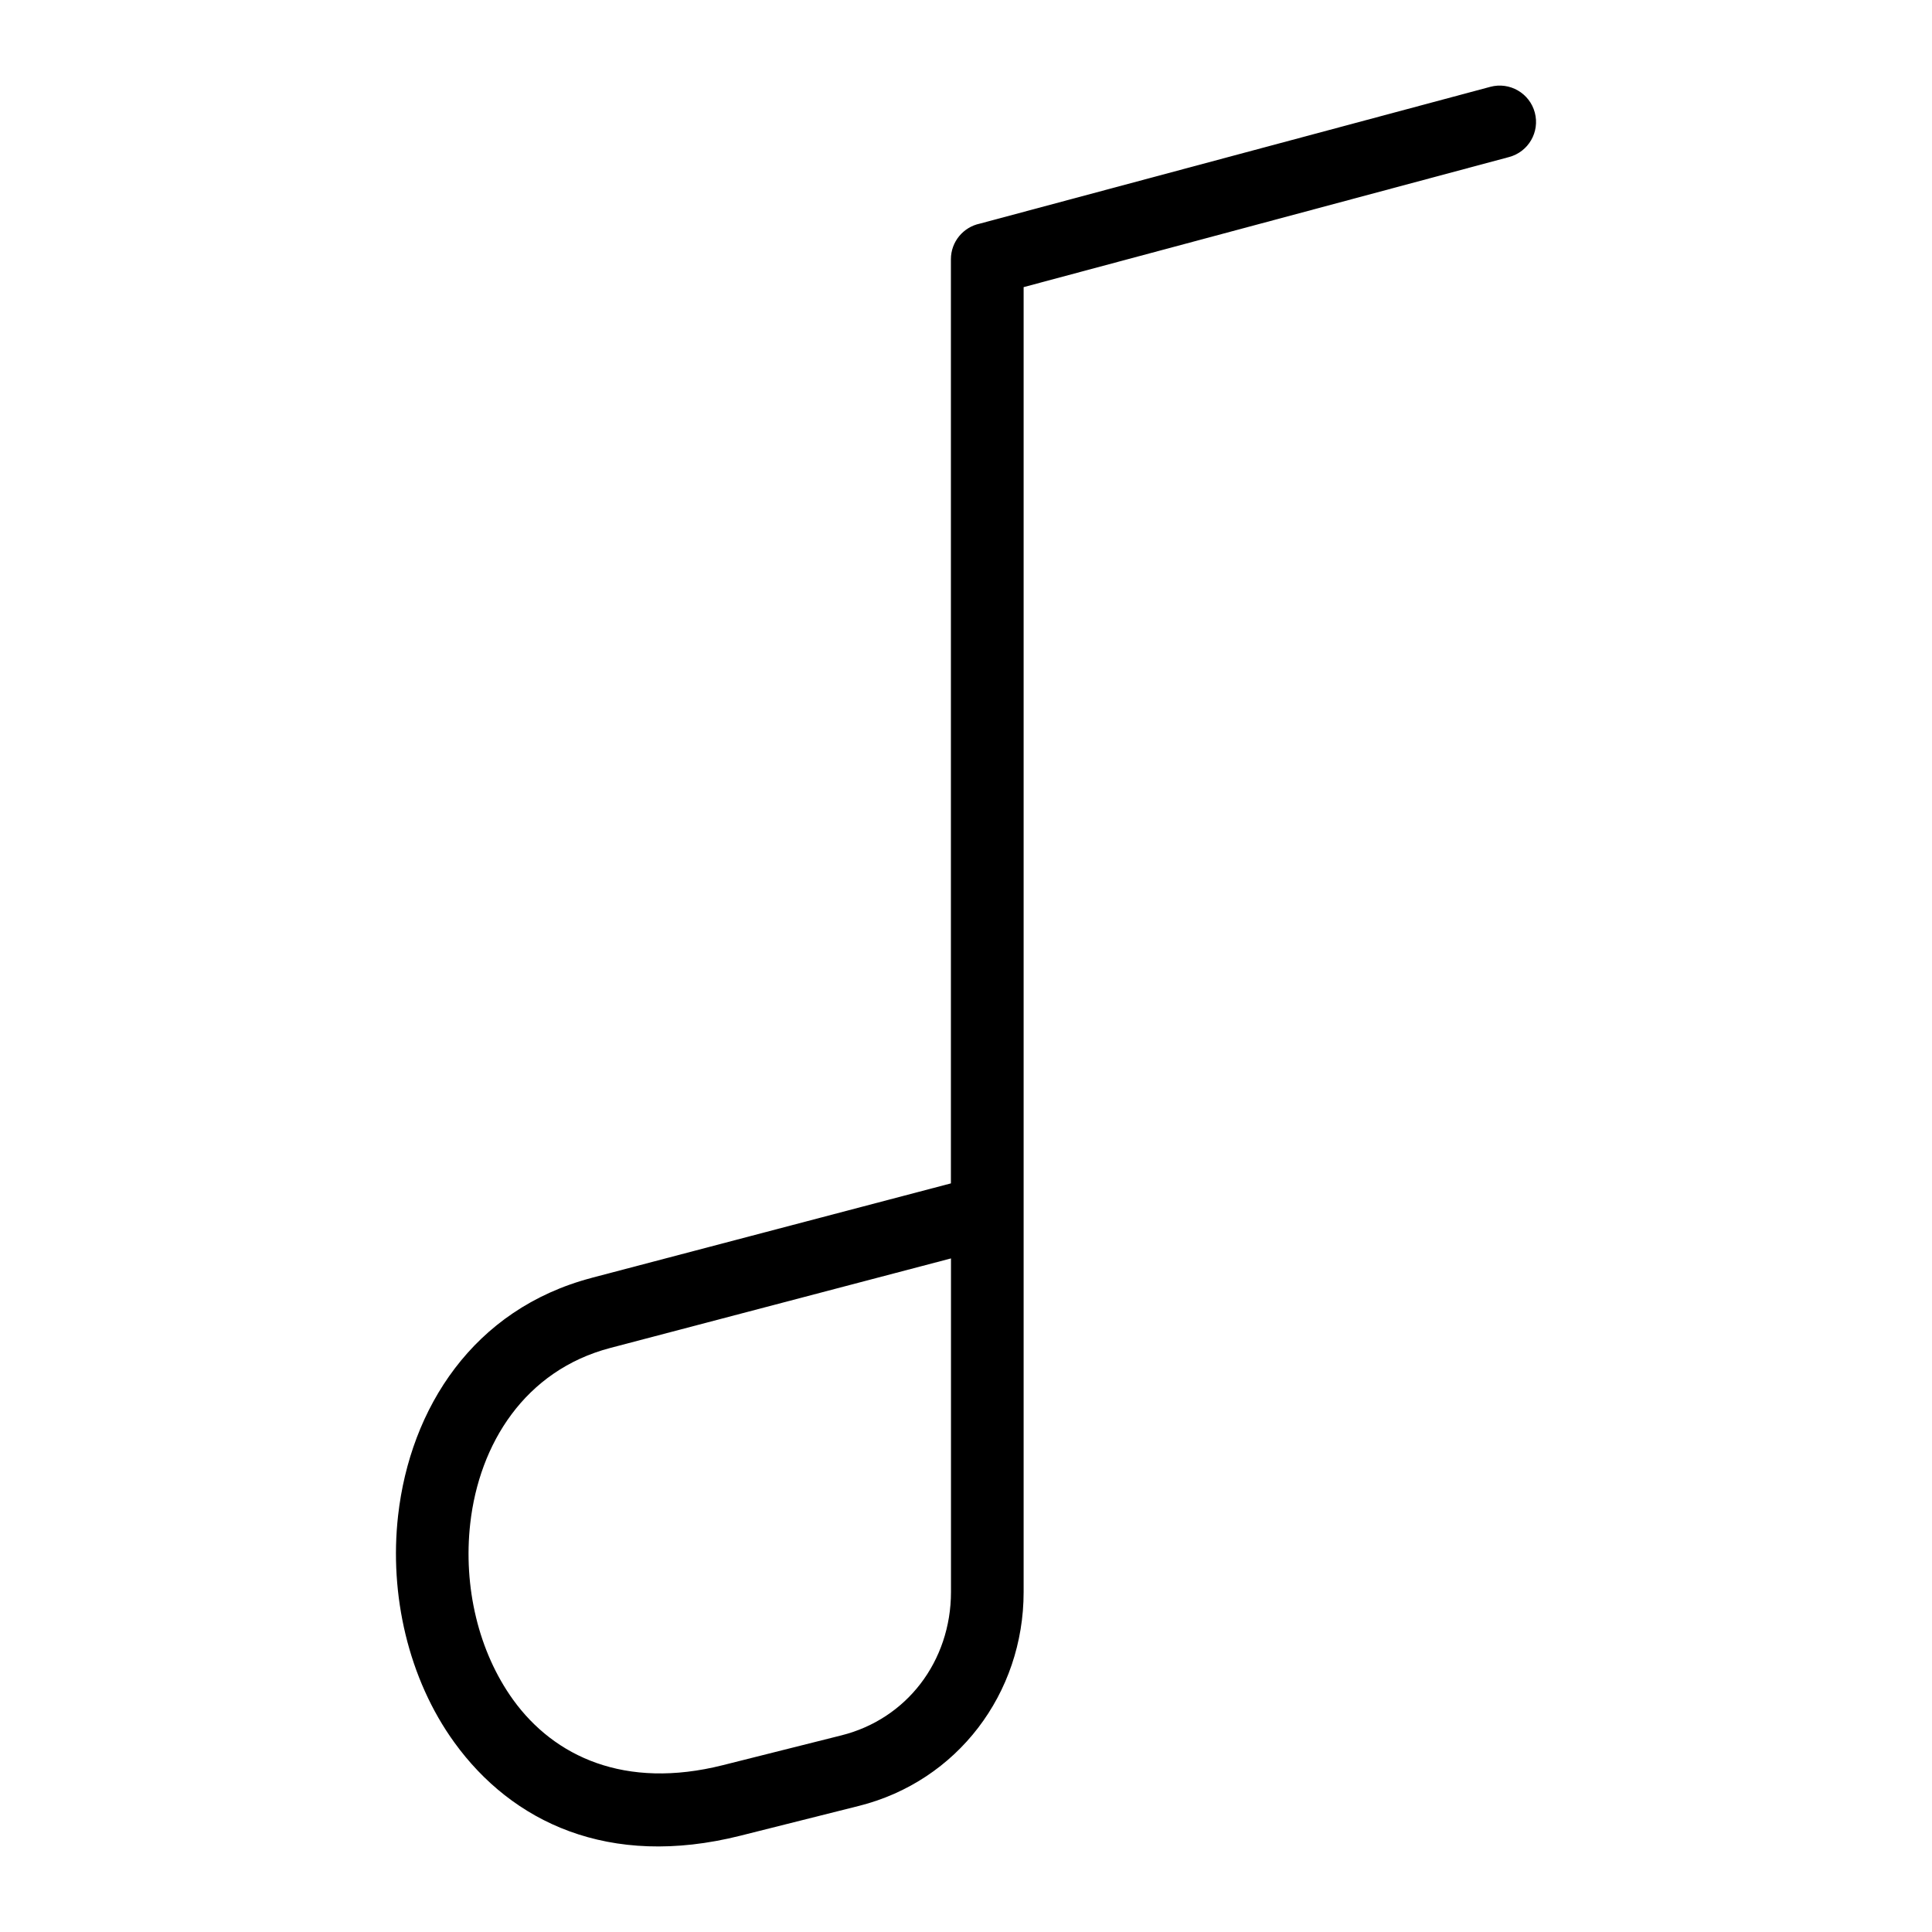
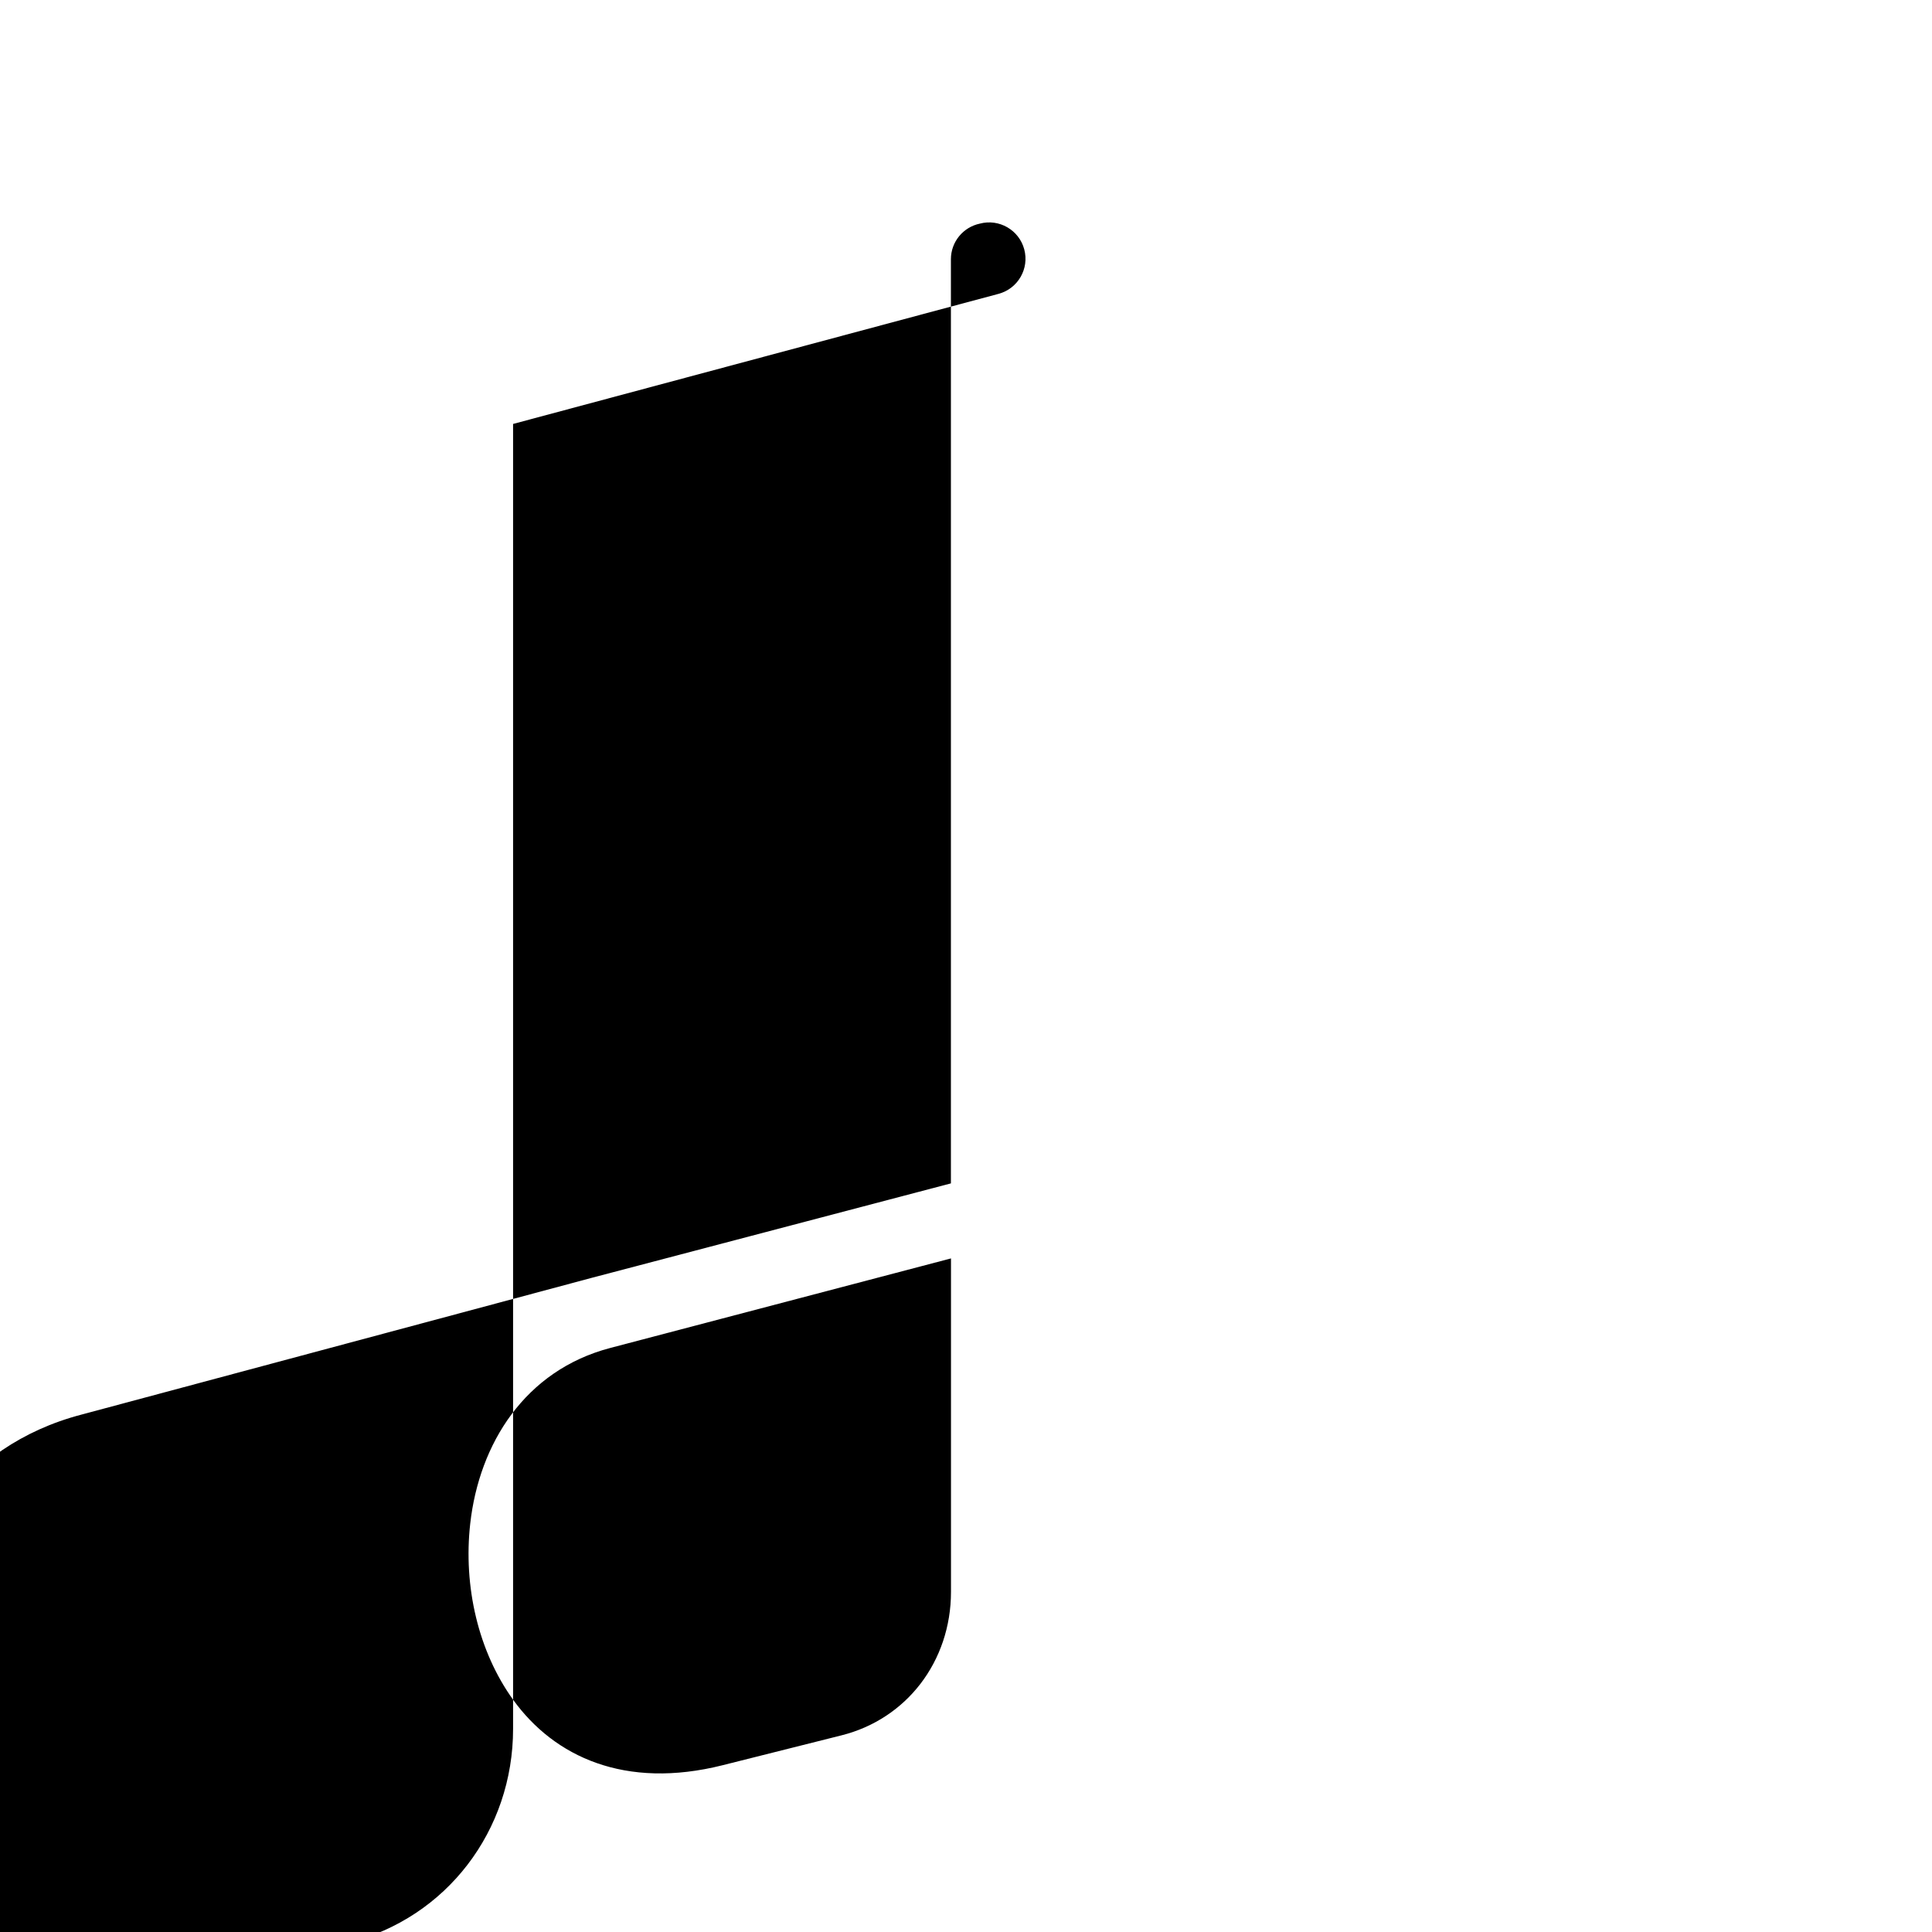
<svg xmlns="http://www.w3.org/2000/svg" fill="#000000" width="800px" height="800px" version="1.1" viewBox="144 144 512 512">
-   <path d="m300.81 482.64 95.191-25.031v-244.91c0-4.641 3.281-8.508 7.648-9.43l135.3-36.258c5.125-1.375 10.414 1.676 11.789 6.816 1.375 5.141-1.676 10.414-6.816 11.789l-128.65 34.477v345.82c0 13.438-4.398 25.996-12.078 36.004-7.648 9.961-18.531 17.383-31.543 20.66l-31.453 7.906c-34.945 8.781-60.562-3.672-75.77-24.684-6.106-8.418-10.445-18.258-12.953-28.625-2.481-10.277-3.16-21.07-1.98-31.512 3.203-28.414 19.875-54.746 51.312-63.012zm95.191-5.141-90.293 23.73c-22.641 5.957-34.719 25.422-37.09 46.523-0.938 8.312-0.406 16.836 1.543 24.895 1.918 7.949 5.231 15.445 9.855 21.855 10.867 15.008 29.578 23.82 55.531 17.289l31.453-7.906c8.676-2.176 15.887-7.09 20.934-13.664 5.141-6.695 8.086-15.176 8.086-24.336v-88.406z" />
+   <path d="m300.81 482.64 95.191-25.031v-244.91c0-4.641 3.281-8.508 7.648-9.43c5.125-1.375 10.414 1.676 11.789 6.816 1.375 5.141-1.676 10.414-6.816 11.789l-128.65 34.477v345.82c0 13.438-4.398 25.996-12.078 36.004-7.648 9.961-18.531 17.383-31.543 20.66l-31.453 7.906c-34.945 8.781-60.562-3.672-75.77-24.684-6.106-8.418-10.445-18.258-12.953-28.625-2.481-10.277-3.16-21.07-1.98-31.512 3.203-28.414 19.875-54.746 51.312-63.012zm95.191-5.141-90.293 23.73c-22.641 5.957-34.719 25.422-37.09 46.523-0.938 8.312-0.406 16.836 1.543 24.895 1.918 7.949 5.231 15.445 9.855 21.855 10.867 15.008 29.578 23.82 55.531 17.289l31.453-7.906c8.676-2.176 15.887-7.09 20.934-13.664 5.141-6.695 8.086-15.176 8.086-24.336v-88.406z" />
</svg>